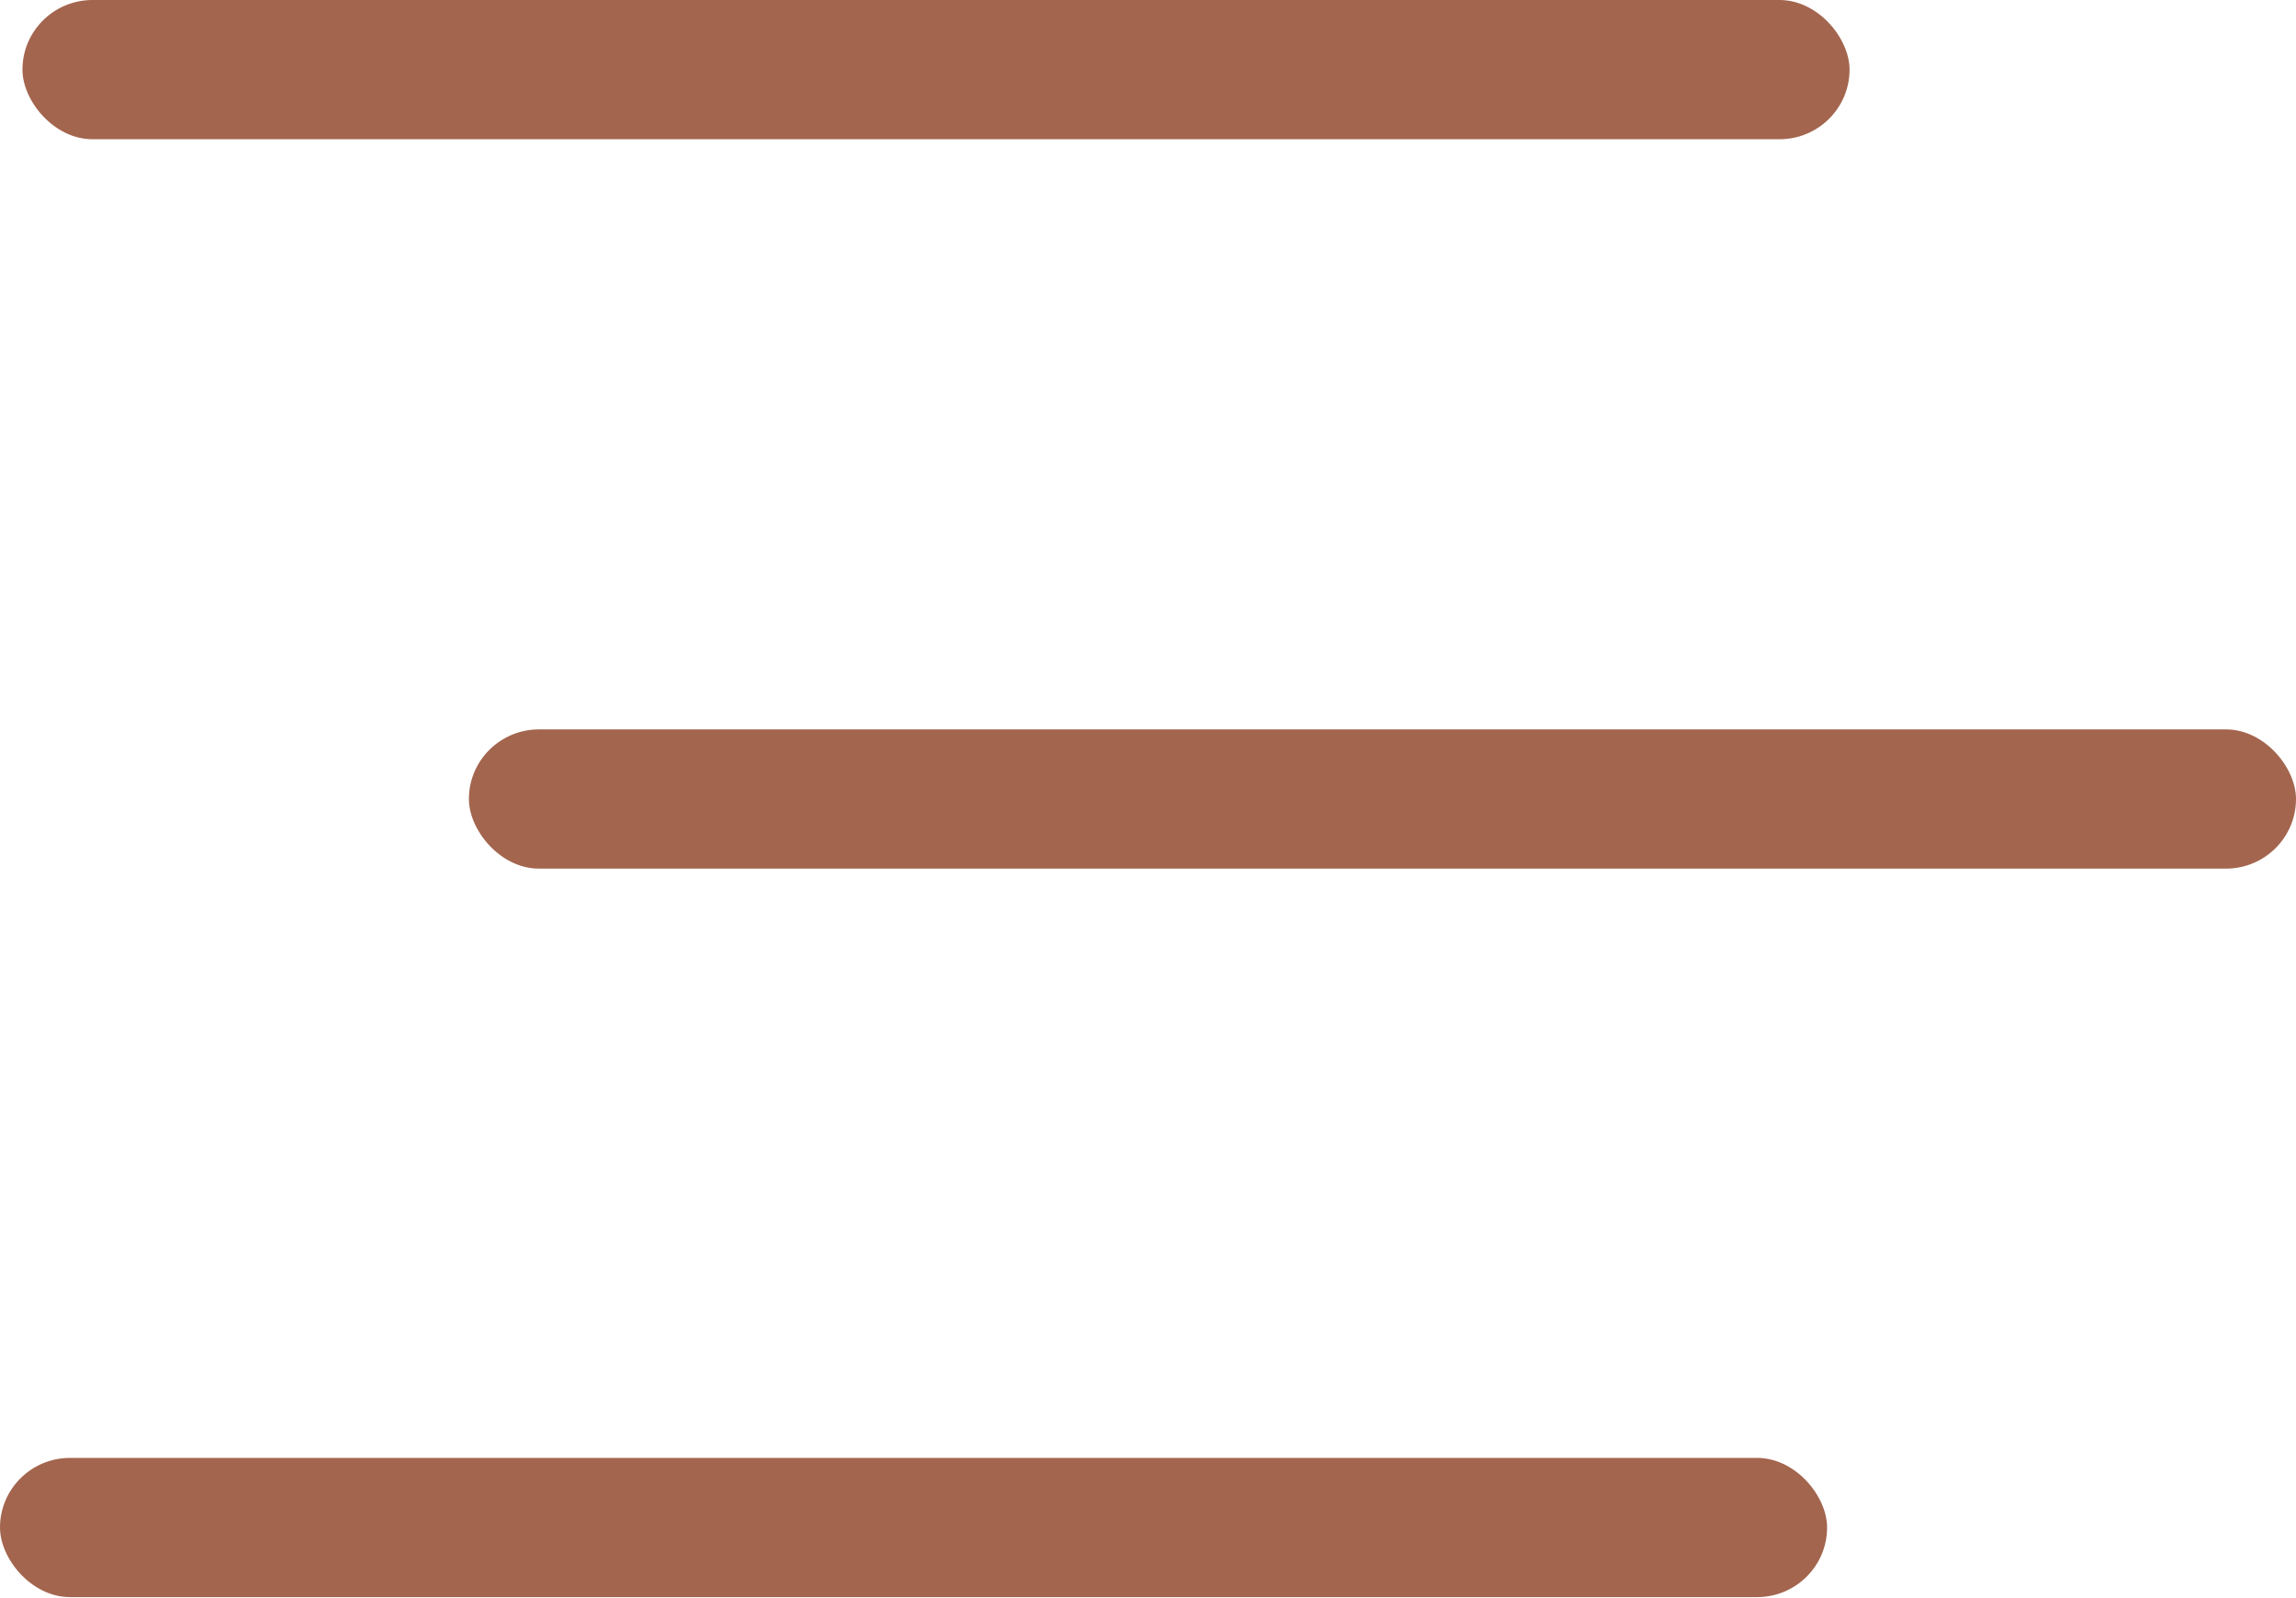
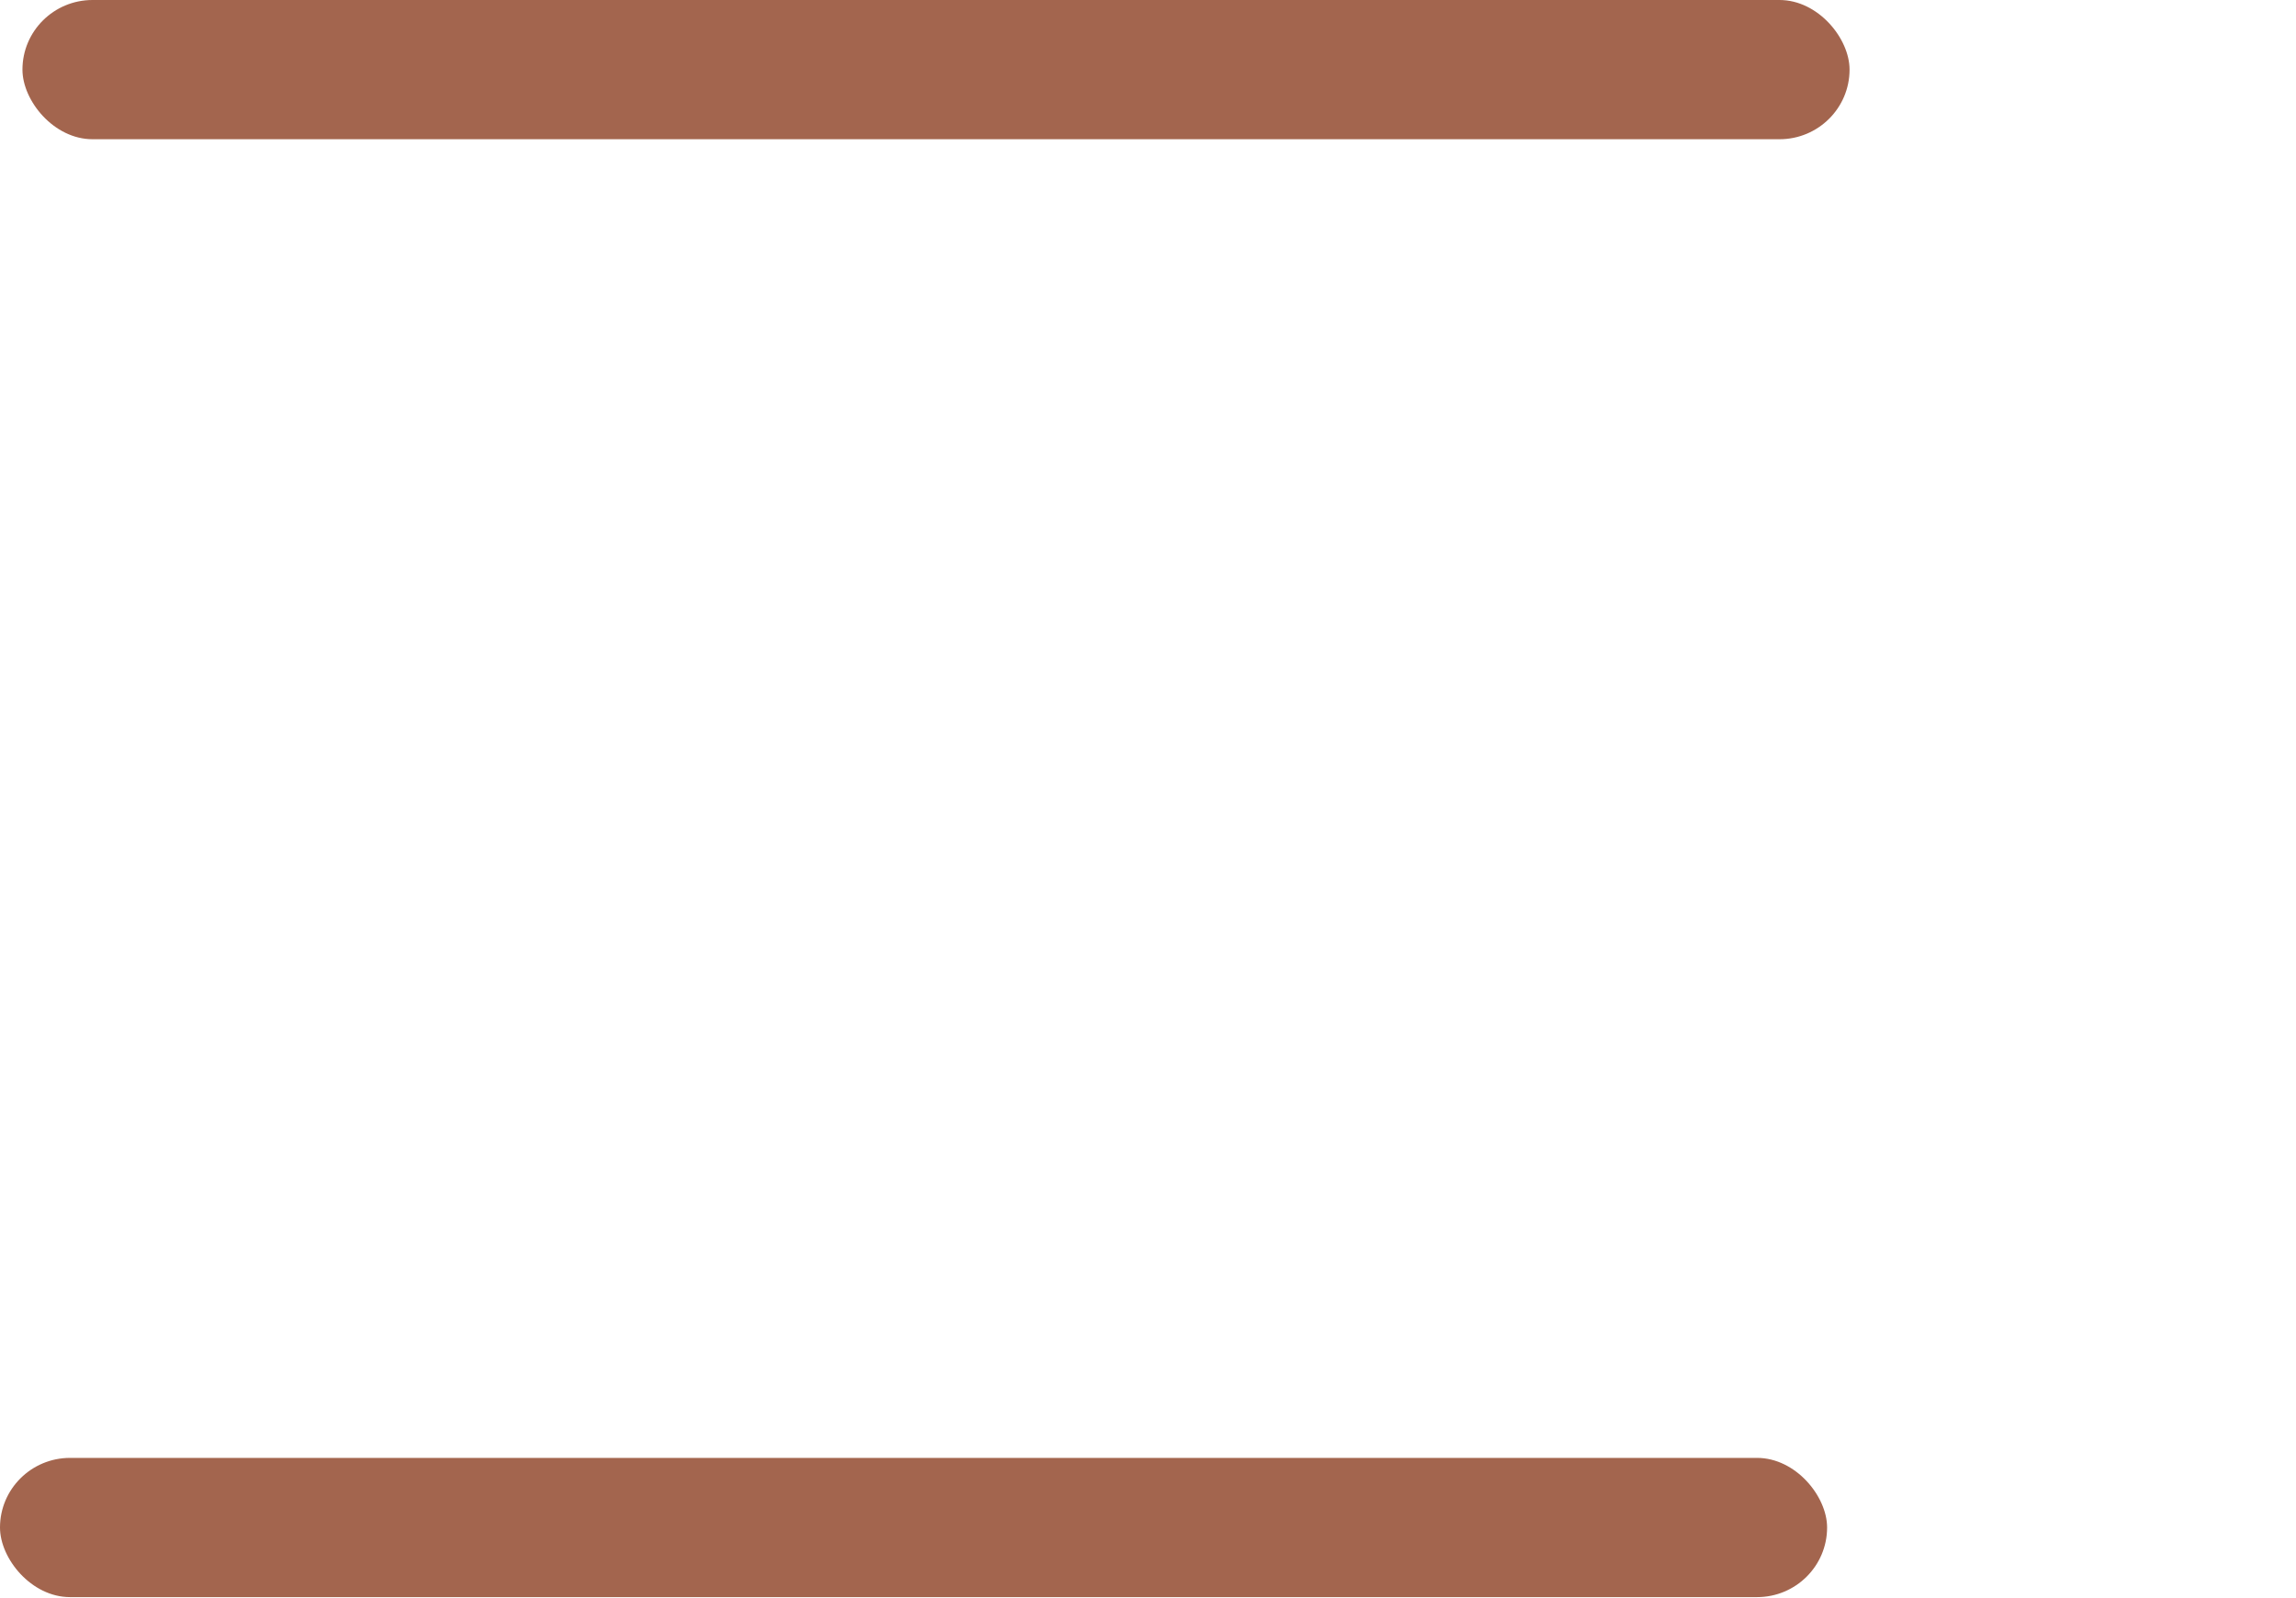
<svg xmlns="http://www.w3.org/2000/svg" id="Calque_2" viewBox="0 0 25.56 17.79">
  <defs>
    <style>.cls-1{fill:#a3654e;stroke-width:0px;}</style>
  </defs>
  <g id="Calque_1-2">
    <rect class="cls-1" x=".25" y="0" width="20.34" height="1.55" rx=".78" ry=".78" />
-     <rect class="cls-1" x="5.22" y="8.12" width="20.34" height="1.55" rx=".78" ry=".78" />
    <rect class="cls-1" x="0" y="16.23" width="20.34" height="1.55" rx=".78" ry=".78" />
  </g>
</svg>